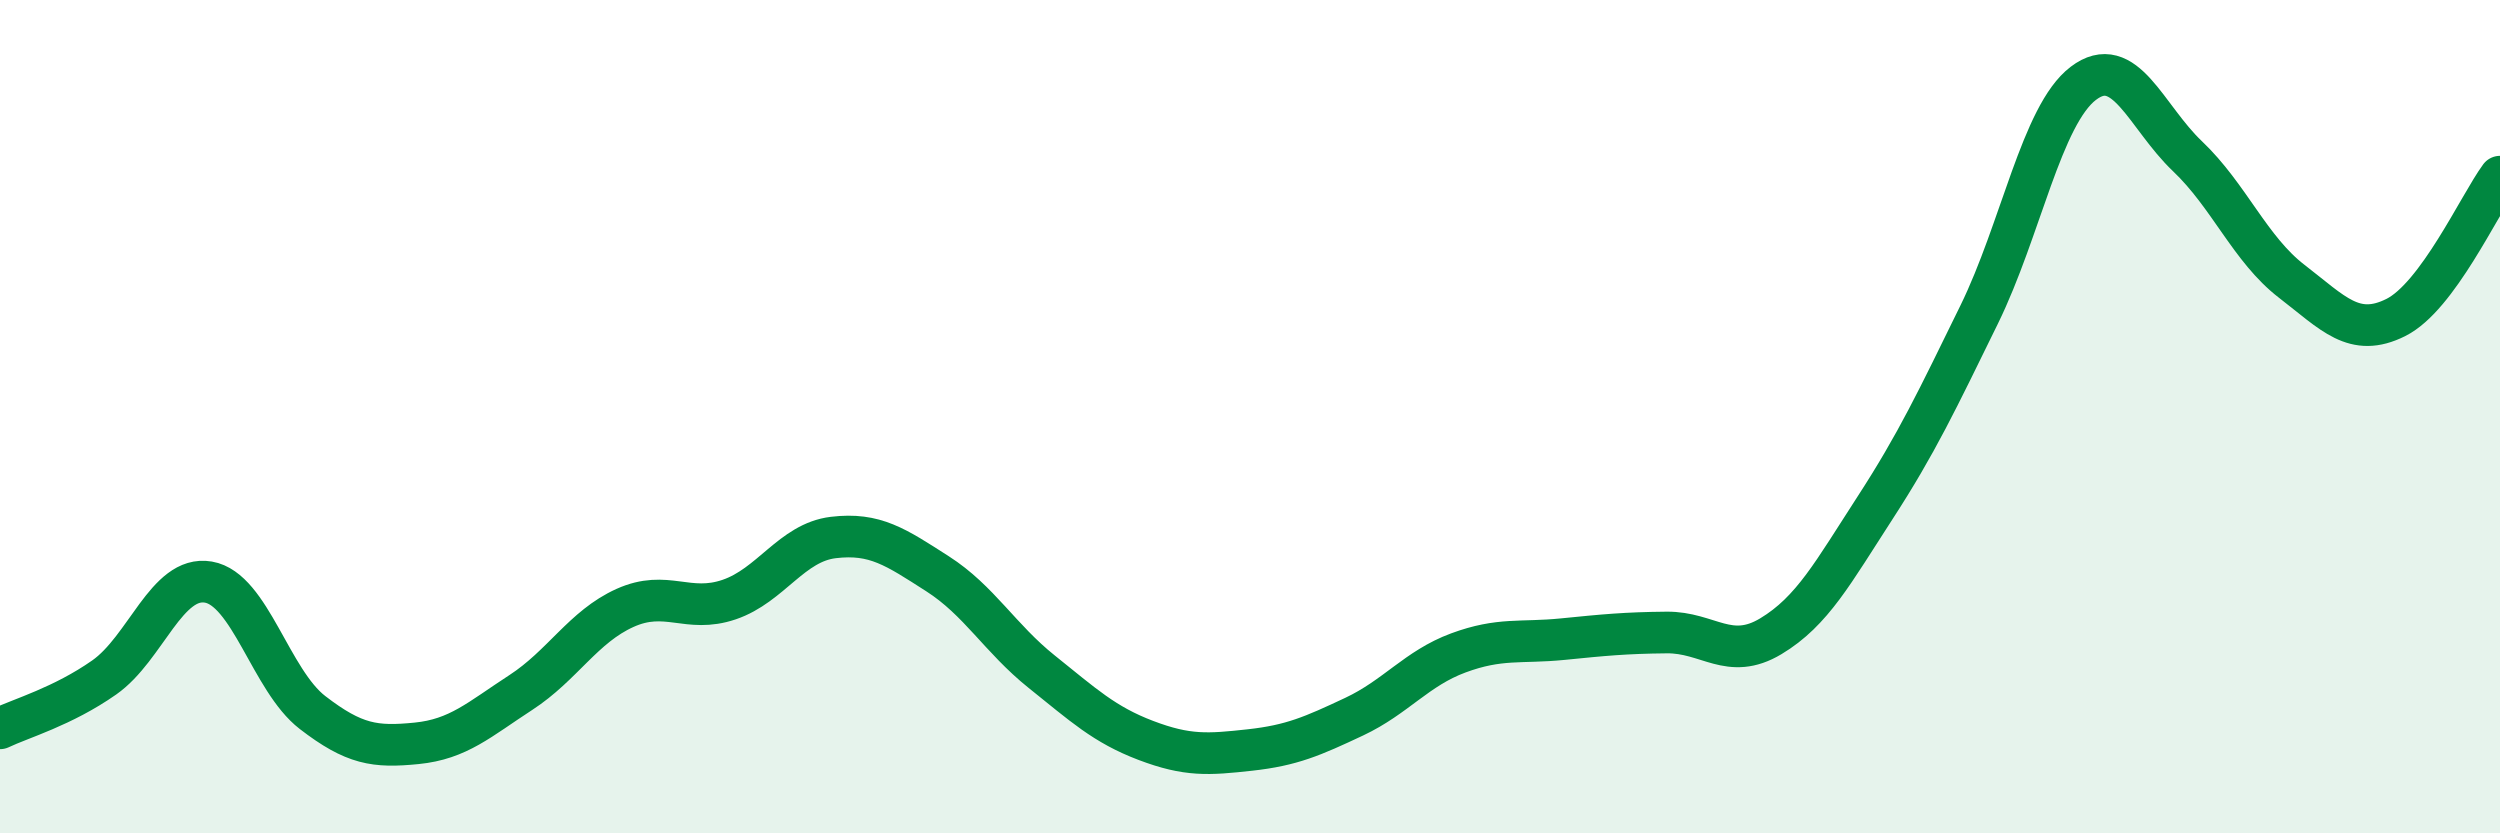
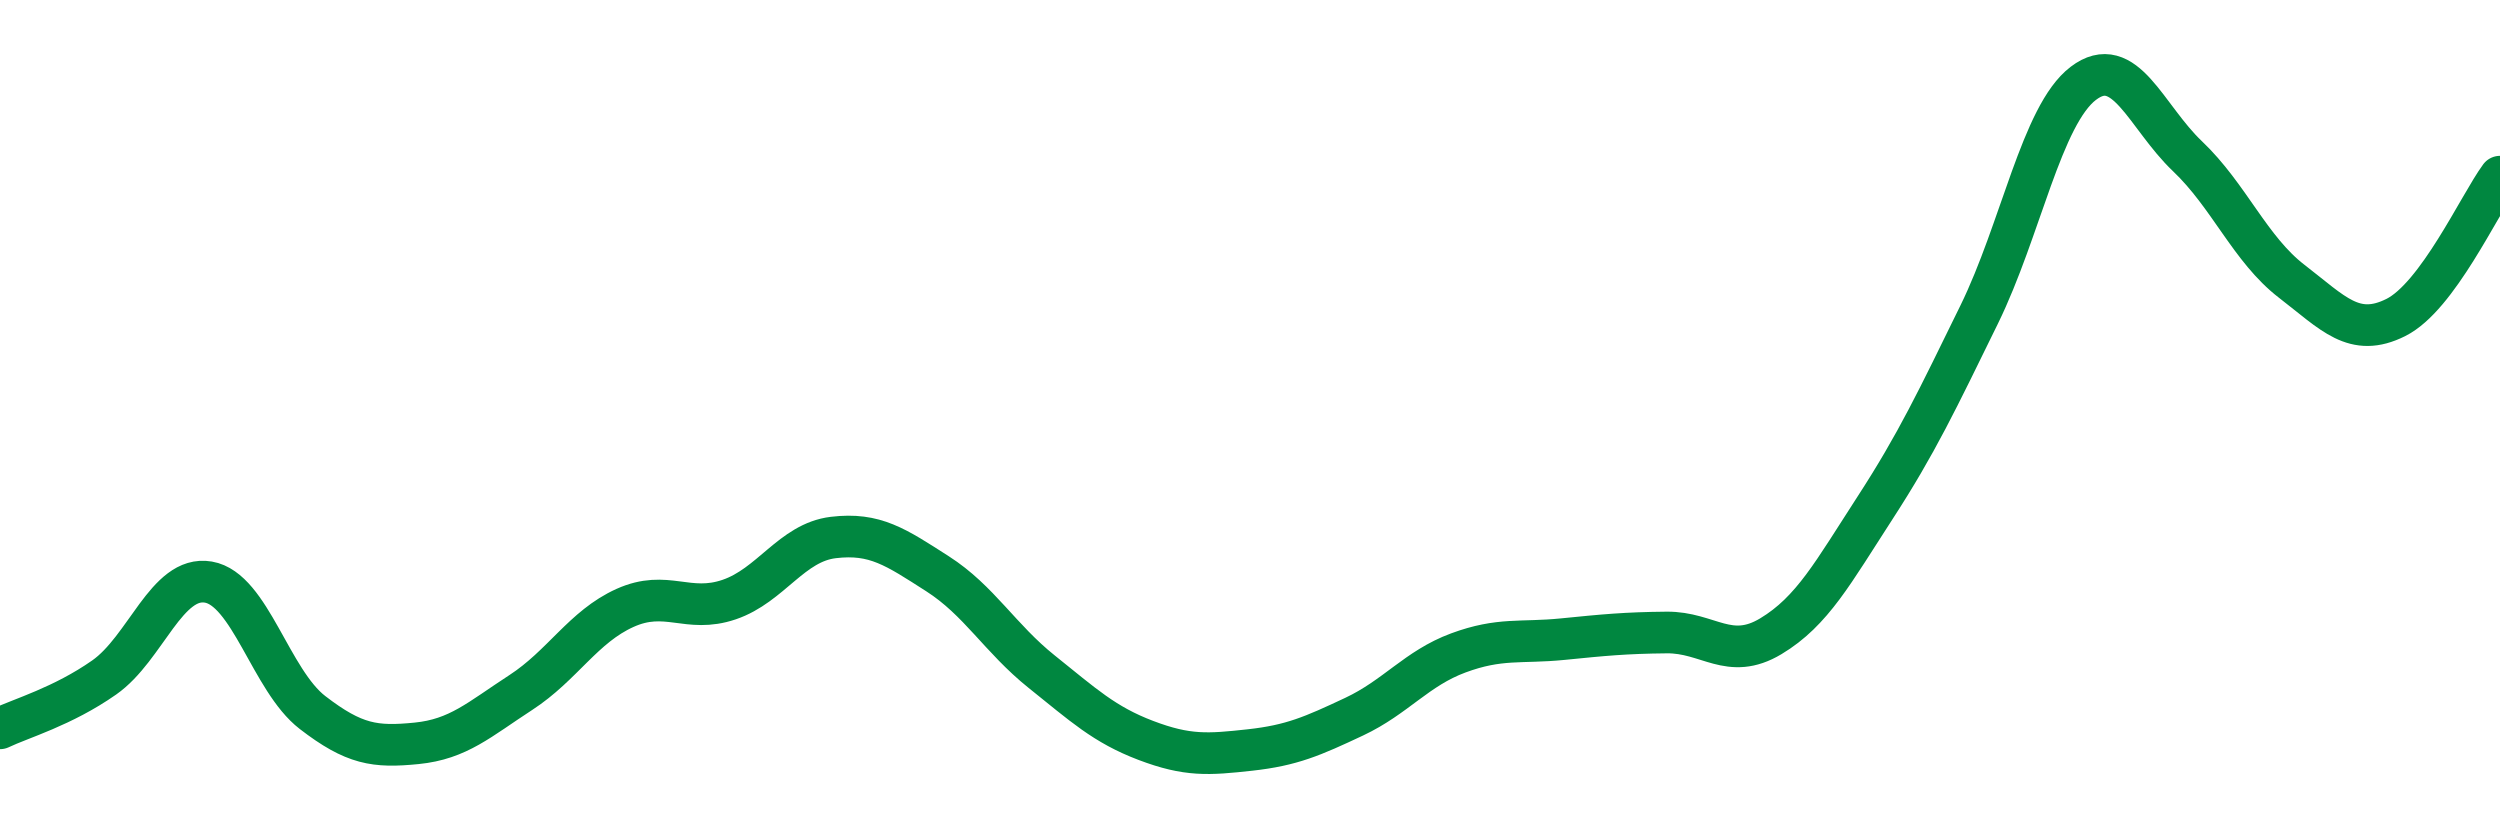
<svg xmlns="http://www.w3.org/2000/svg" width="60" height="20" viewBox="0 0 60 20">
-   <path d="M 0,17.48 C 0.5,17.24 1.5,16.96 2.5,16.26 C 3.5,15.56 4,13.8 5,13.97 C 6,14.14 6.5,16.33 7.5,17.1 C 8.5,17.87 9,17.94 10,17.84 C 11,17.74 11.5,17.27 12.5,16.62 C 13.5,15.97 14,15.04 15,14.59 C 16,14.14 16.5,14.73 17.5,14.39 C 18.5,14.05 19,13.02 20,12.9 C 21,12.78 21.5,13.13 22.5,13.77 C 23.5,14.41 24,15.32 25,16.12 C 26,16.92 26.5,17.39 27.5,17.77 C 28.5,18.15 29,18.11 30,18 C 31,17.89 31.5,17.67 32.5,17.2 C 33.5,16.73 34,16.04 35,15.67 C 36,15.3 36.5,15.44 37.5,15.34 C 38.5,15.24 39,15.19 40,15.18 C 41,15.17 41.5,15.87 42.5,15.27 C 43.5,14.67 44,13.73 45,12.19 C 46,10.65 46.5,9.59 47.5,7.55 C 48.5,5.51 49,2.76 50,2 C 51,1.24 51.5,2.8 52.5,3.75 C 53.5,4.7 54,5.98 55,6.75 C 56,7.52 56.5,8.12 57.5,7.62 C 58.5,7.12 59.5,4.92 60,4.24L60 20L0 20Z" fill="#008740" opacity="0.1" stroke-linecap="round" stroke-linejoin="round" />
  <path d="M 0,17.48 C 0.5,17.24 1.5,16.96 2.5,16.26 C 3.5,15.56 4,13.8 5,13.97 C 6,14.14 6.5,16.33 7.5,17.1 C 8.5,17.87 9,17.94 10,17.84 C 11,17.74 11.5,17.27 12.5,16.62 C 13.5,15.97 14,15.04 15,14.59 C 16,14.14 16.5,14.73 17.5,14.39 C 18.5,14.05 19,13.02 20,12.9 C 21,12.78 21.5,13.13 22.5,13.77 C 23.5,14.41 24,15.32 25,16.12 C 26,16.92 26.5,17.39 27.5,17.77 C 28.5,18.15 29,18.11 30,18 C 31,17.89 31.5,17.67 32.5,17.2 C 33.5,16.73 34,16.04 35,15.67 C 36,15.3 36.5,15.44 37.5,15.34 C 38.5,15.24 39,15.19 40,15.18 C 41,15.17 41.5,15.87 42.5,15.27 C 43.5,14.67 44,13.73 45,12.19 C 46,10.65 46.5,9.59 47.5,7.55 C 48.5,5.51 49,2.76 50,2 C 51,1.24 51.5,2.8 52.5,3.75 C 53.5,4.7 54,5.98 55,6.75 C 56,7.52 56.5,8.12 57.5,7.62 C 58.5,7.12 59.5,4.92 60,4.24" stroke="#008740" stroke-width="1" fill="none" stroke-linecap="round" stroke-linejoin="round" />
</svg>